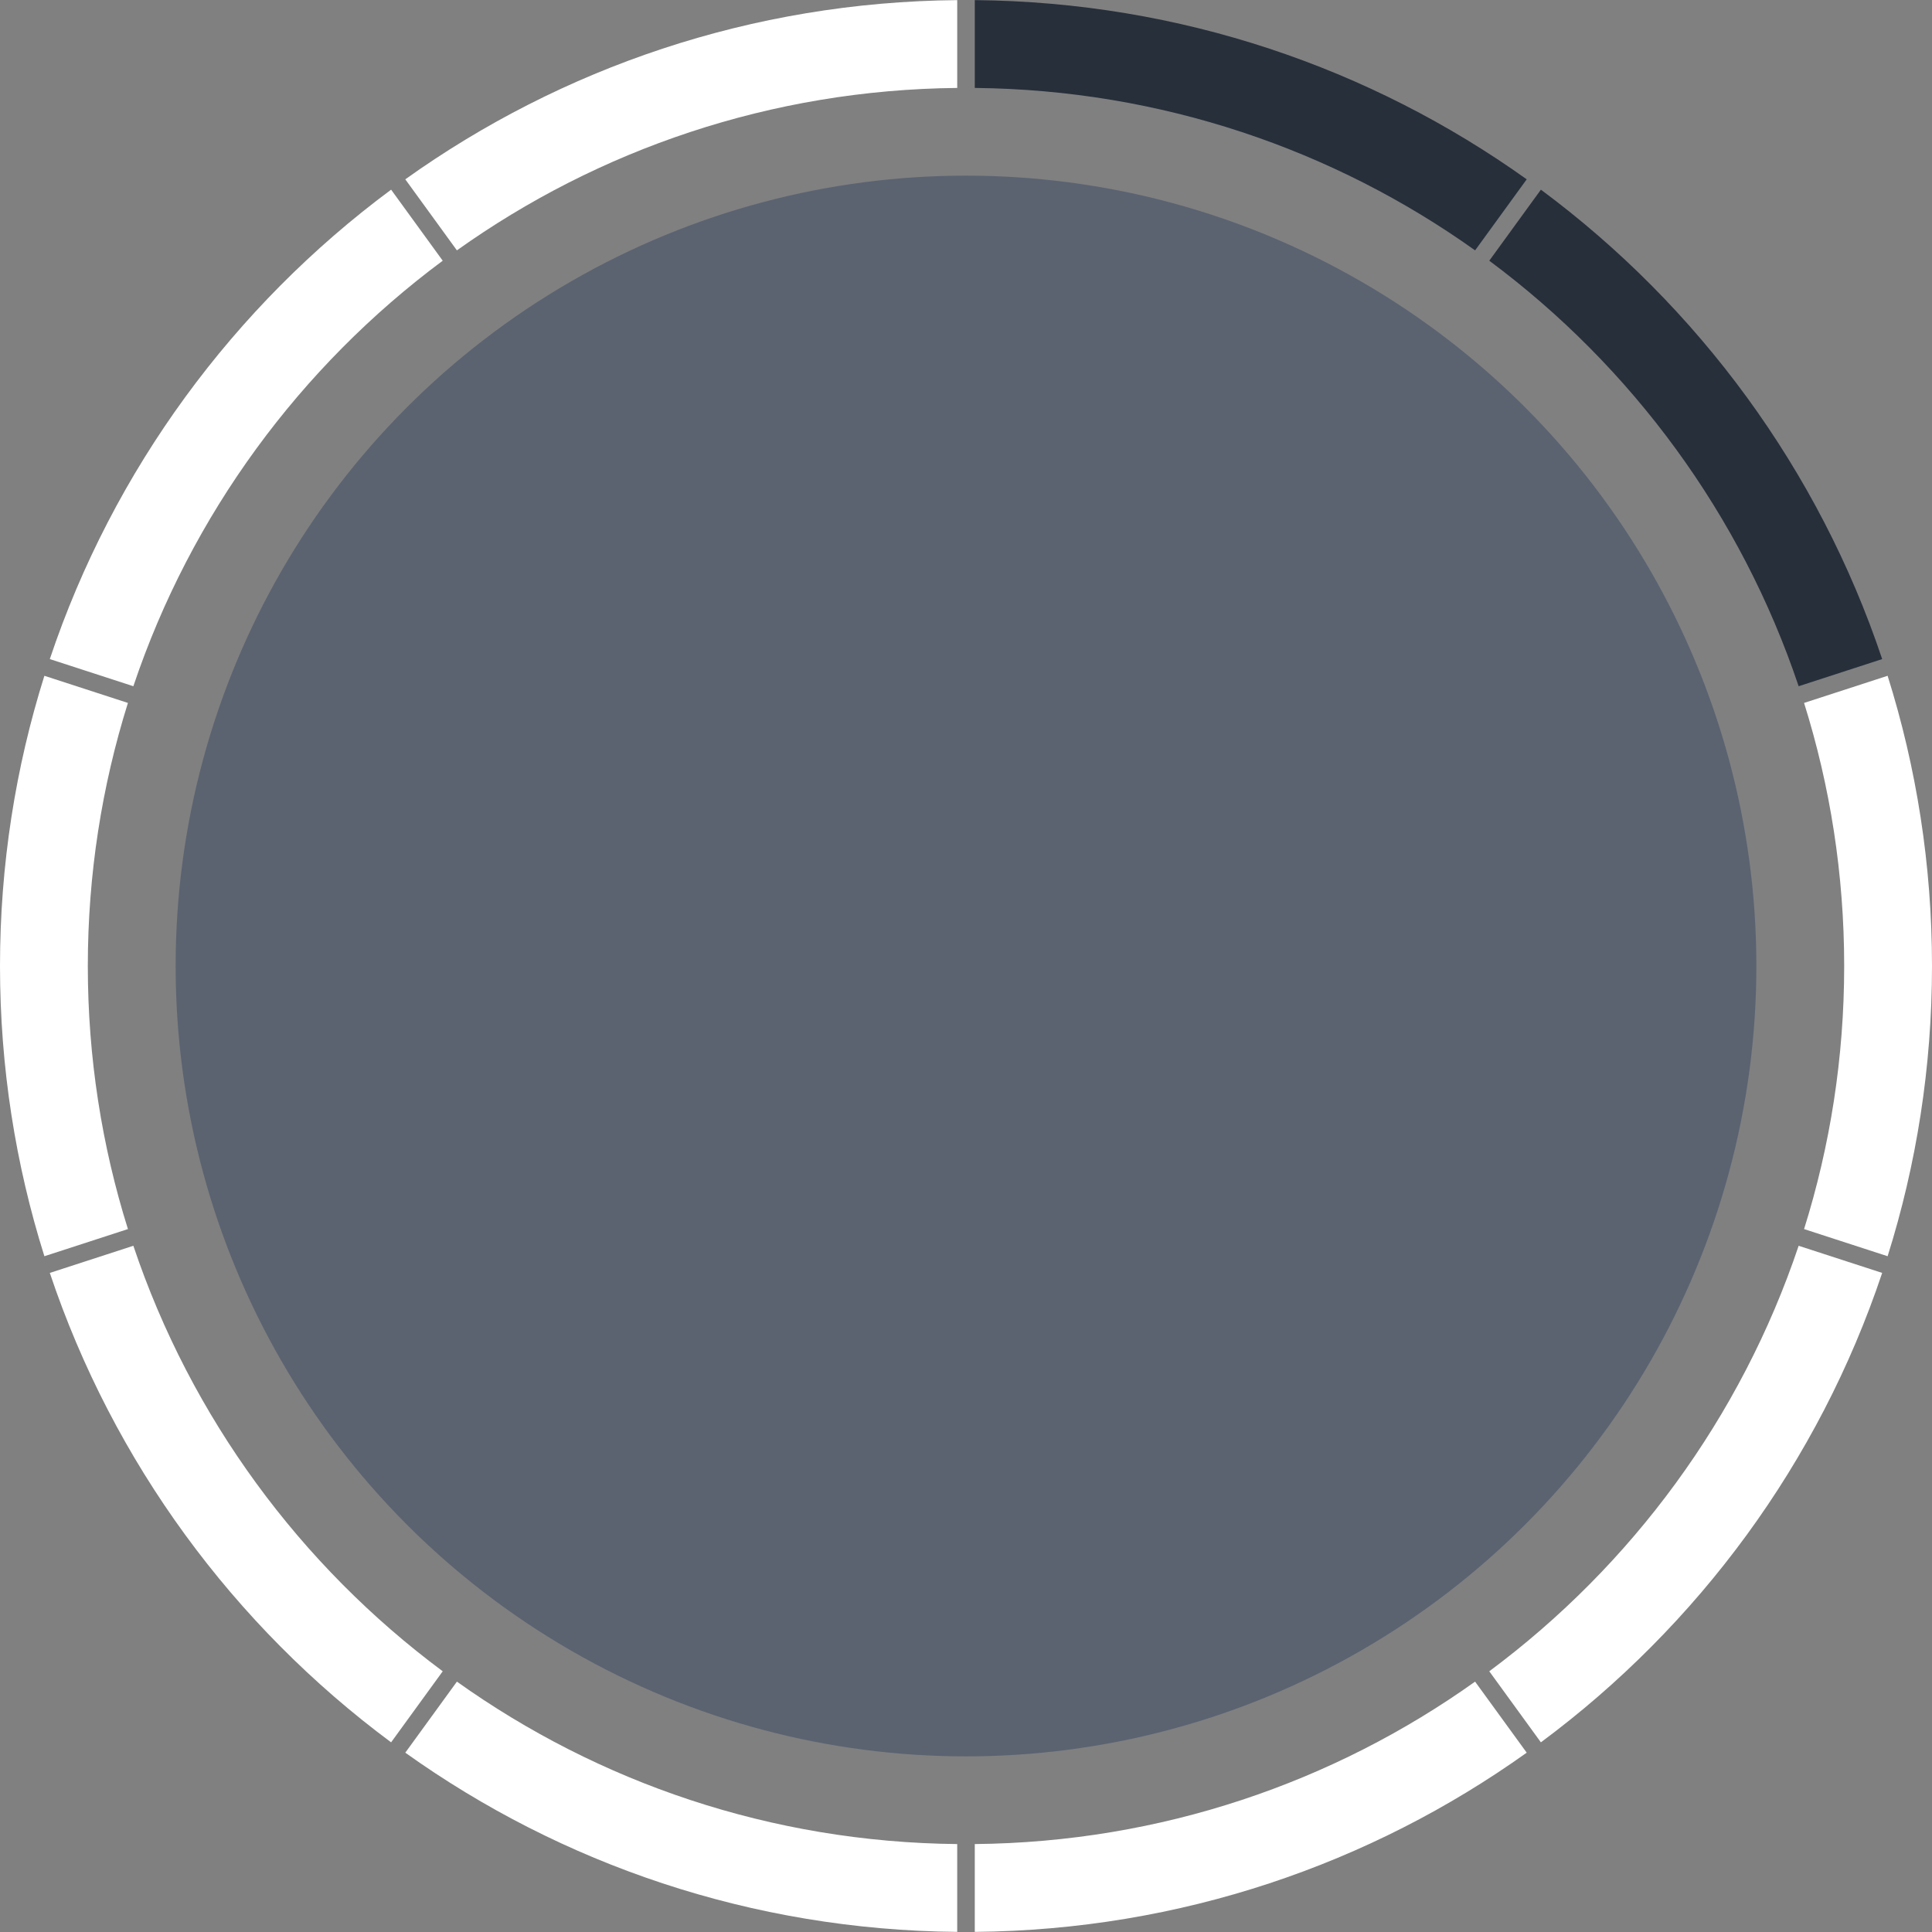
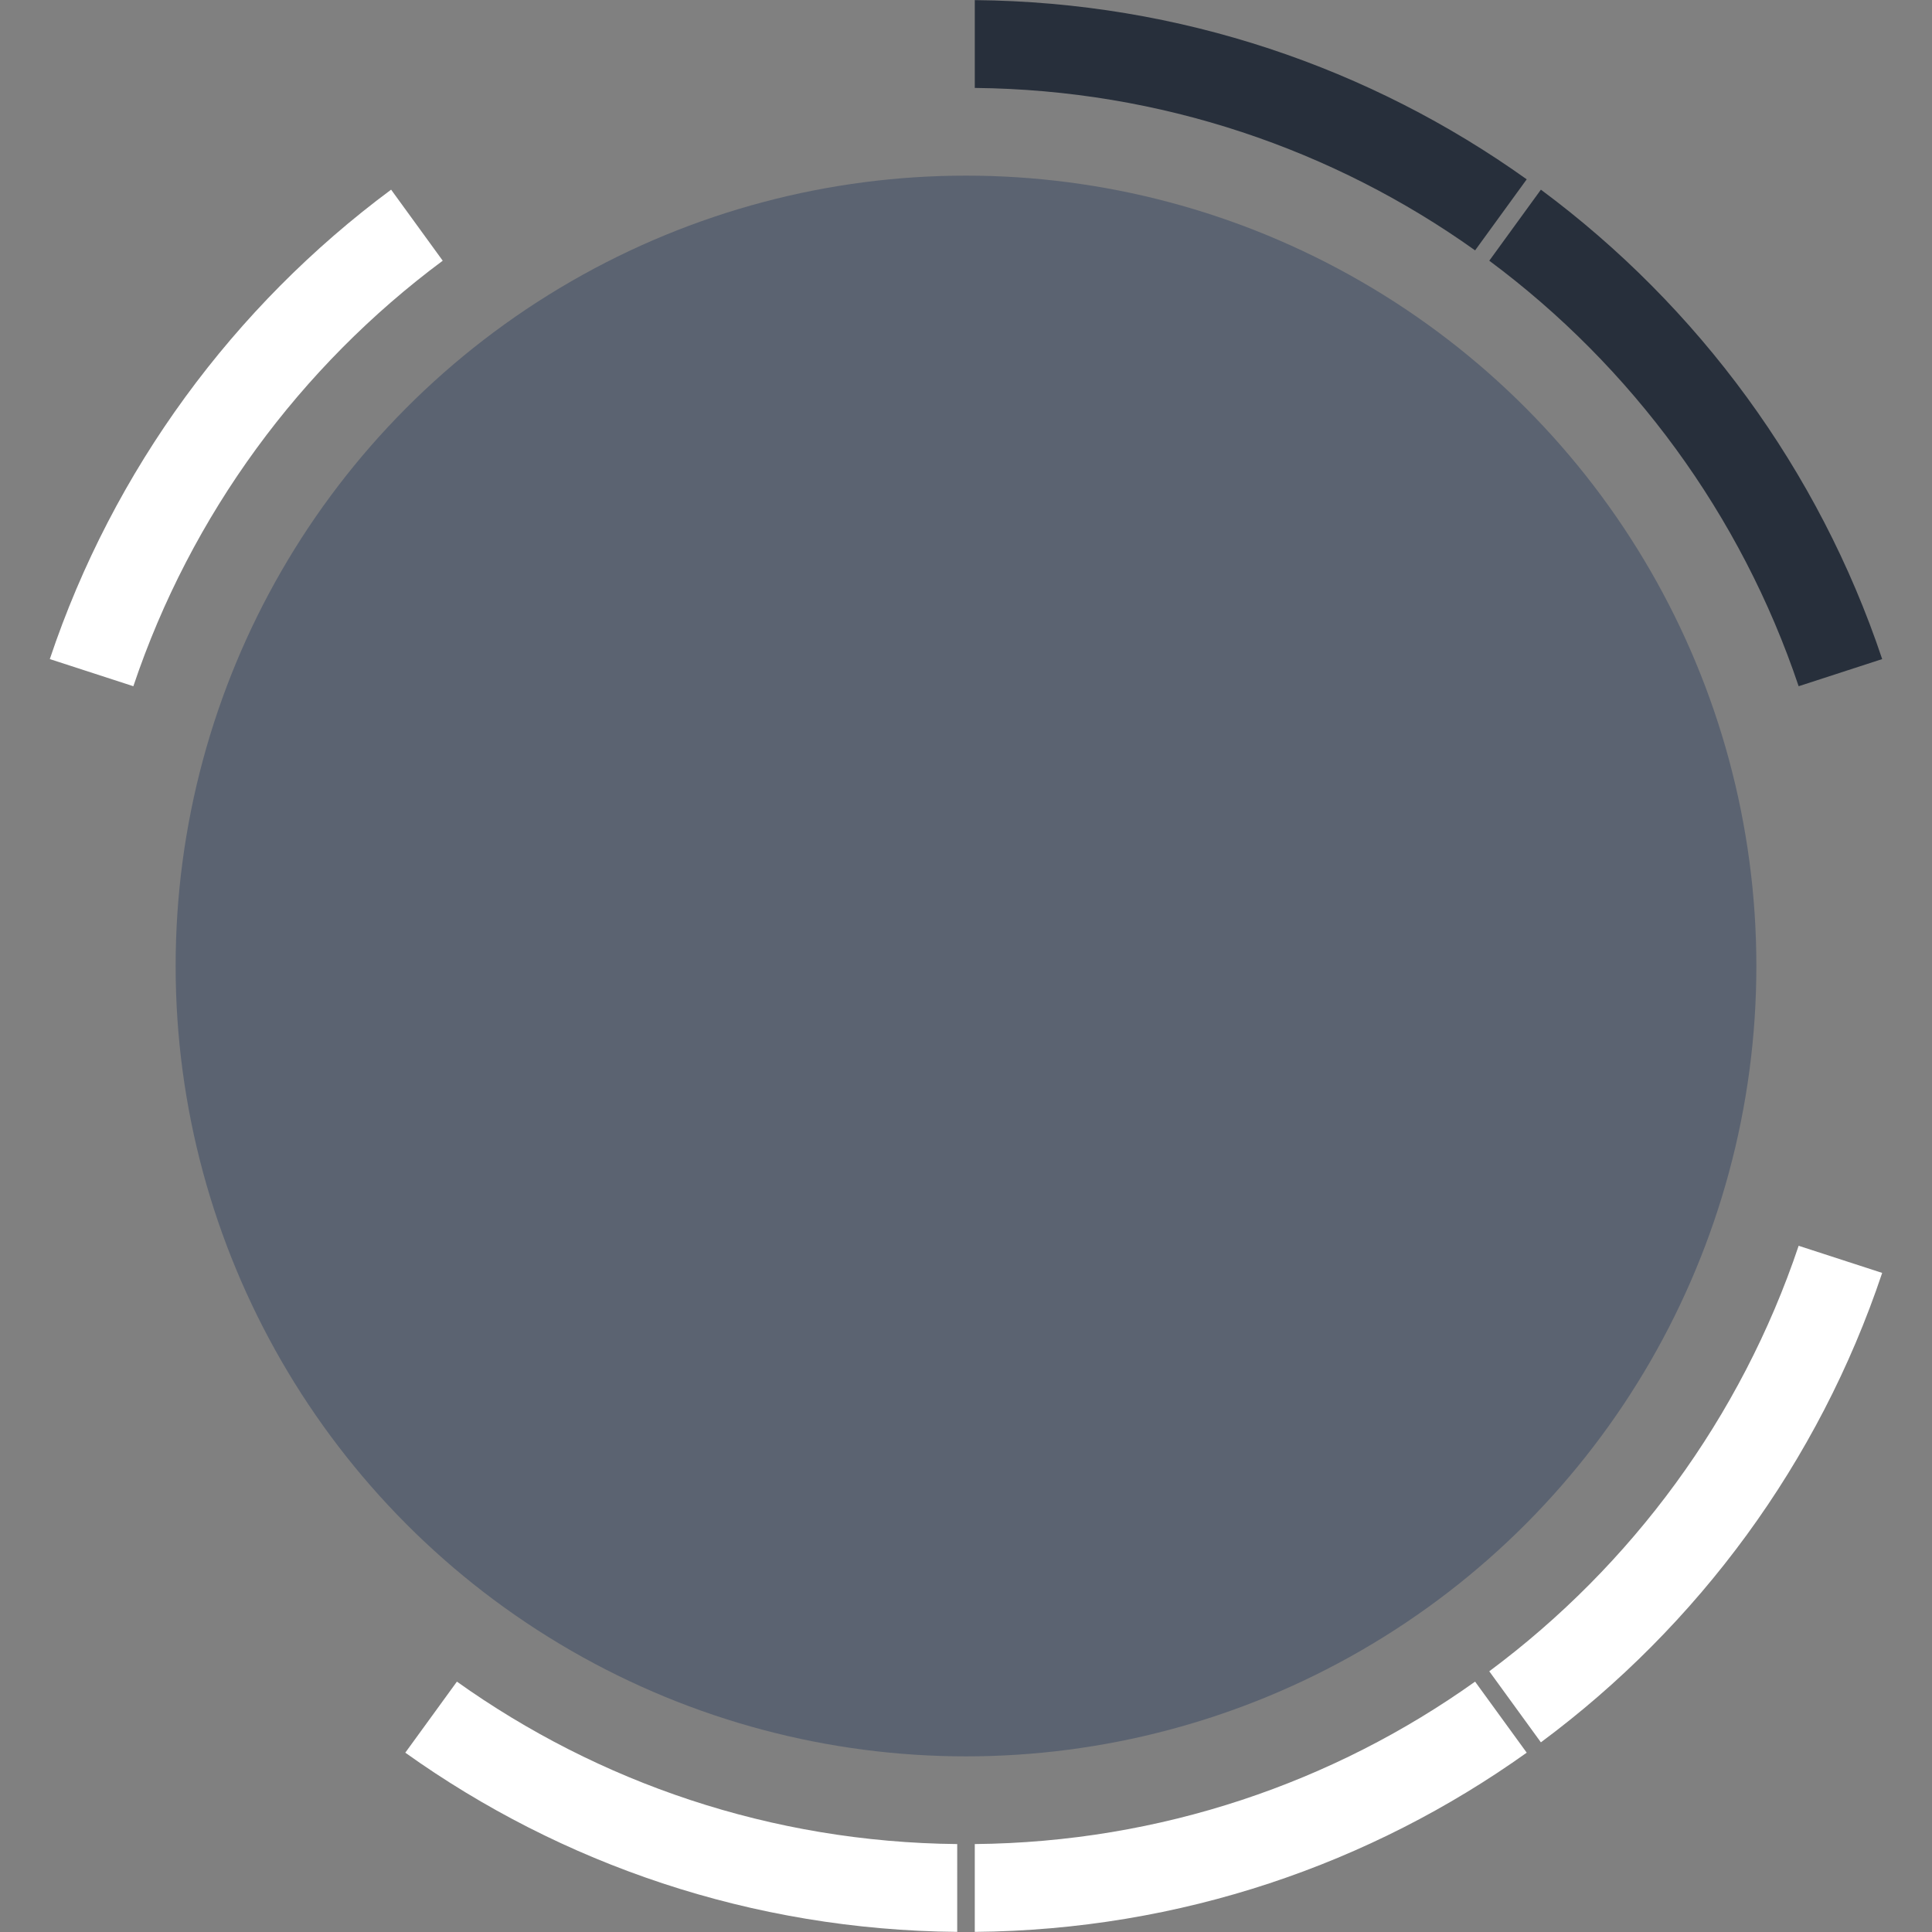
<svg xmlns="http://www.w3.org/2000/svg" version="1.1" id="Layer_1" x="0px" y="0px" width="220px" height="220px" viewBox="0 0 220 220" enable-background="new 0 0 220 220" xml:space="preserve">
  <rect x="0" y="0" width="220" height="220" fill="#808080" stroke="none" />
  <circle fill="#5B6371" cx="110" cy="110" r="90" />
  <g>
-     <path fill="#FFFFFF" d="M10,110c0-10.436,1.601-20.498,4.567-29.956l-9.513-3.091C1.772,87.385,0,98.485,0,110   c0,11.516,1.772,22.616,5.055,33.048l9.513-3.091C11.601,130.499,10,120.438,10,110z" />
-     <path fill="#FFFFFF" d="M15.185,141.859l-9.512,3.09c7.225,21.578,20.955,40.17,38.863,53.453l5.878-8.09   C34.193,178.258,21.751,161.408,15.185,141.859z" />
    <path fill="#FFFFFF" d="M15.185,78.142c6.566-19.55,19.009-36.4,35.229-48.455l-5.877-8.09   C26.628,34.88,12.897,53.474,5.672,75.051L15.185,78.142z" />
    <path fill="#FFFFFF" d="M204.815,141.859c-6.566,19.549-19.009,36.398-35.229,48.453l5.877,8.09   c17.908-13.283,31.639-31.875,38.863-53.453L204.815,141.859z" />
-     <path fill="#FFFFFF" d="M210,110c0,10.437-1.601,20.498-4.567,29.957l9.513,3.091C218.228,132.615,220,121.516,220,110   c0-11.515-1.772-22.616-5.055-33.047l-9.513,3.091C208.399,89.501,210,99.563,210,110z" />
    <path fill="#FFFFFF" d="M109,209.987c-21.227-0.208-40.871-7.022-56.971-18.497l-5.878,8.091   c17.75,12.674,39.426,20.197,62.849,20.406V209.987z" />
    <path fill="#FFFFFF" d="M167.971,191.49c-16.1,11.475-35.744,18.289-56.971,18.497v10c23.423-0.209,45.099-7.733,62.849-20.407   L167.971,191.49z" />
    <path fill="#272F3B" d="M204.815,78.142l9.512-3.091c-7.225-21.577-20.955-40.17-38.863-53.453l-5.877,8.09   C185.808,41.742,198.249,58.592,204.815,78.142z" />
-     <path fill="#272F3B" d="M111,10.013c21.227,0.208,40.872,7.023,56.972,18.497l5.877-8.09C156.099,7.746,134.423,0.222,111,0.013   V10.013z" />
-     <path fill="#FFFFFF" d="M52.028,28.509C68.128,17.036,87.773,10.221,109,10.013v-10C85.577,0.222,63.901,7.746,46.151,20.419   L52.028,28.509z" />
+     <path fill="#272F3B" d="M111,10.013c21.227,0.208,40.872,7.023,56.972,18.497l5.877-8.09C156.099,7.746,134.423,0.222,111,0.013   V10.013" />
  </g>
</svg>